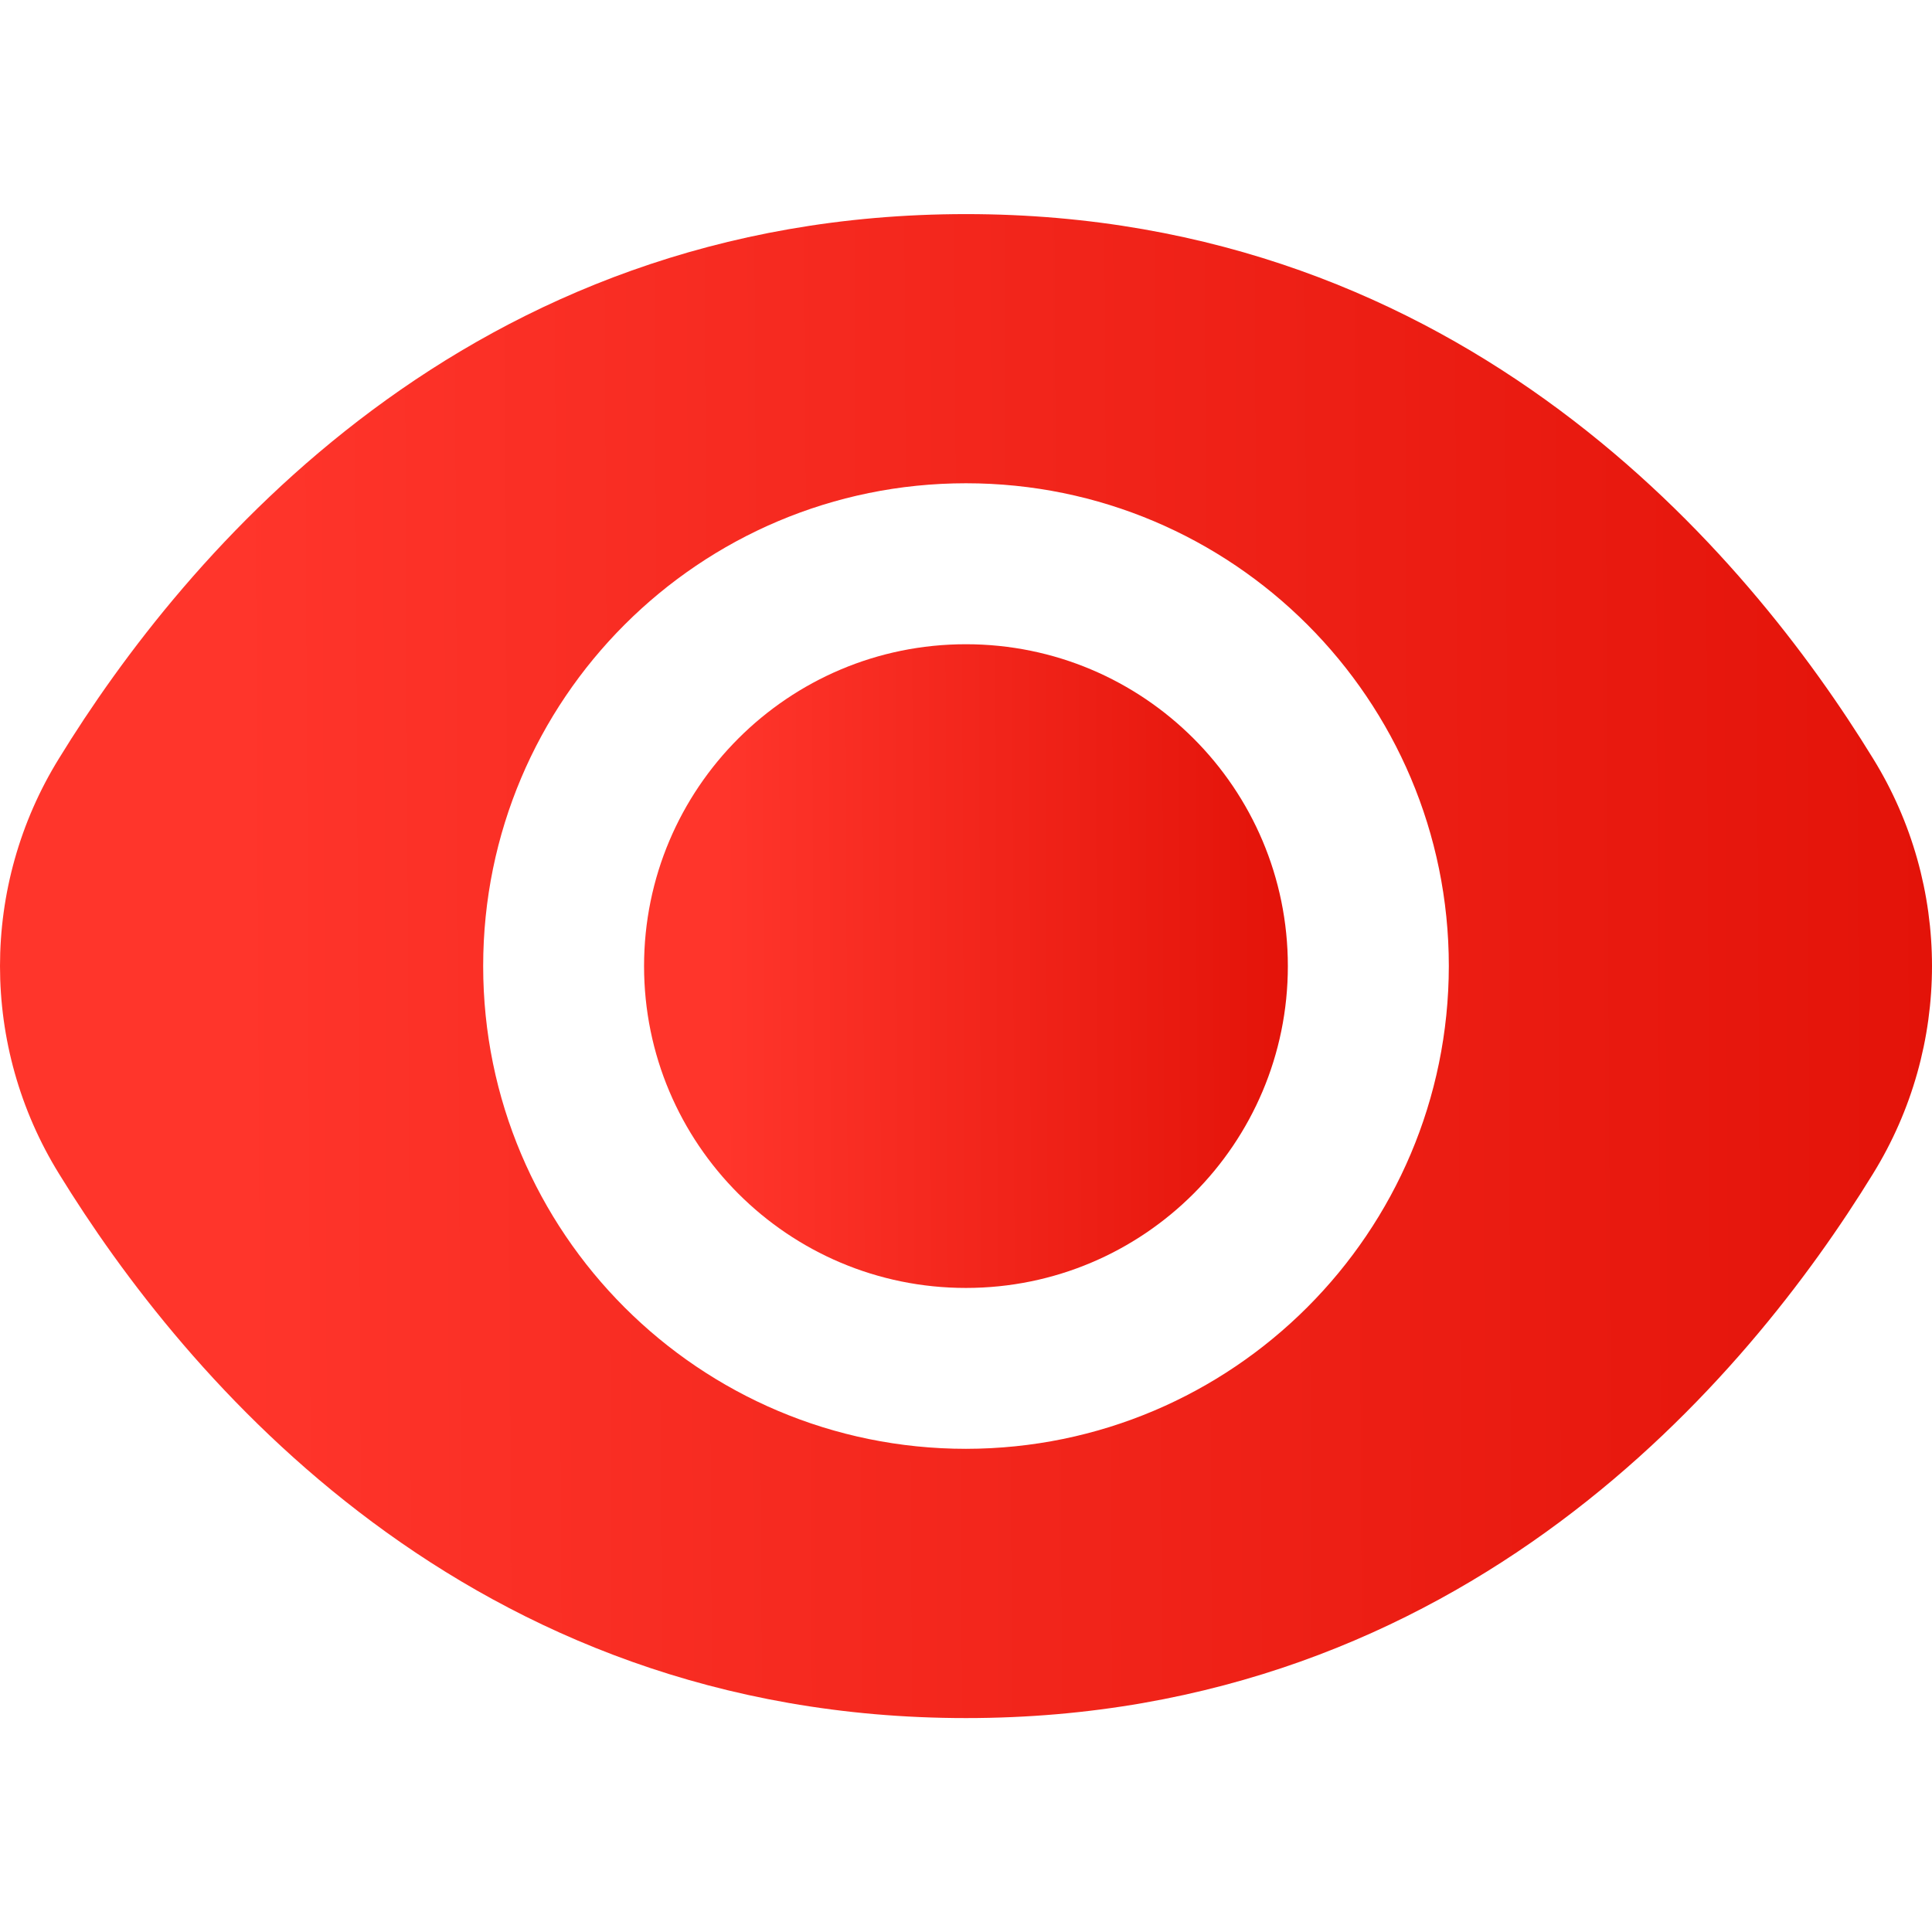
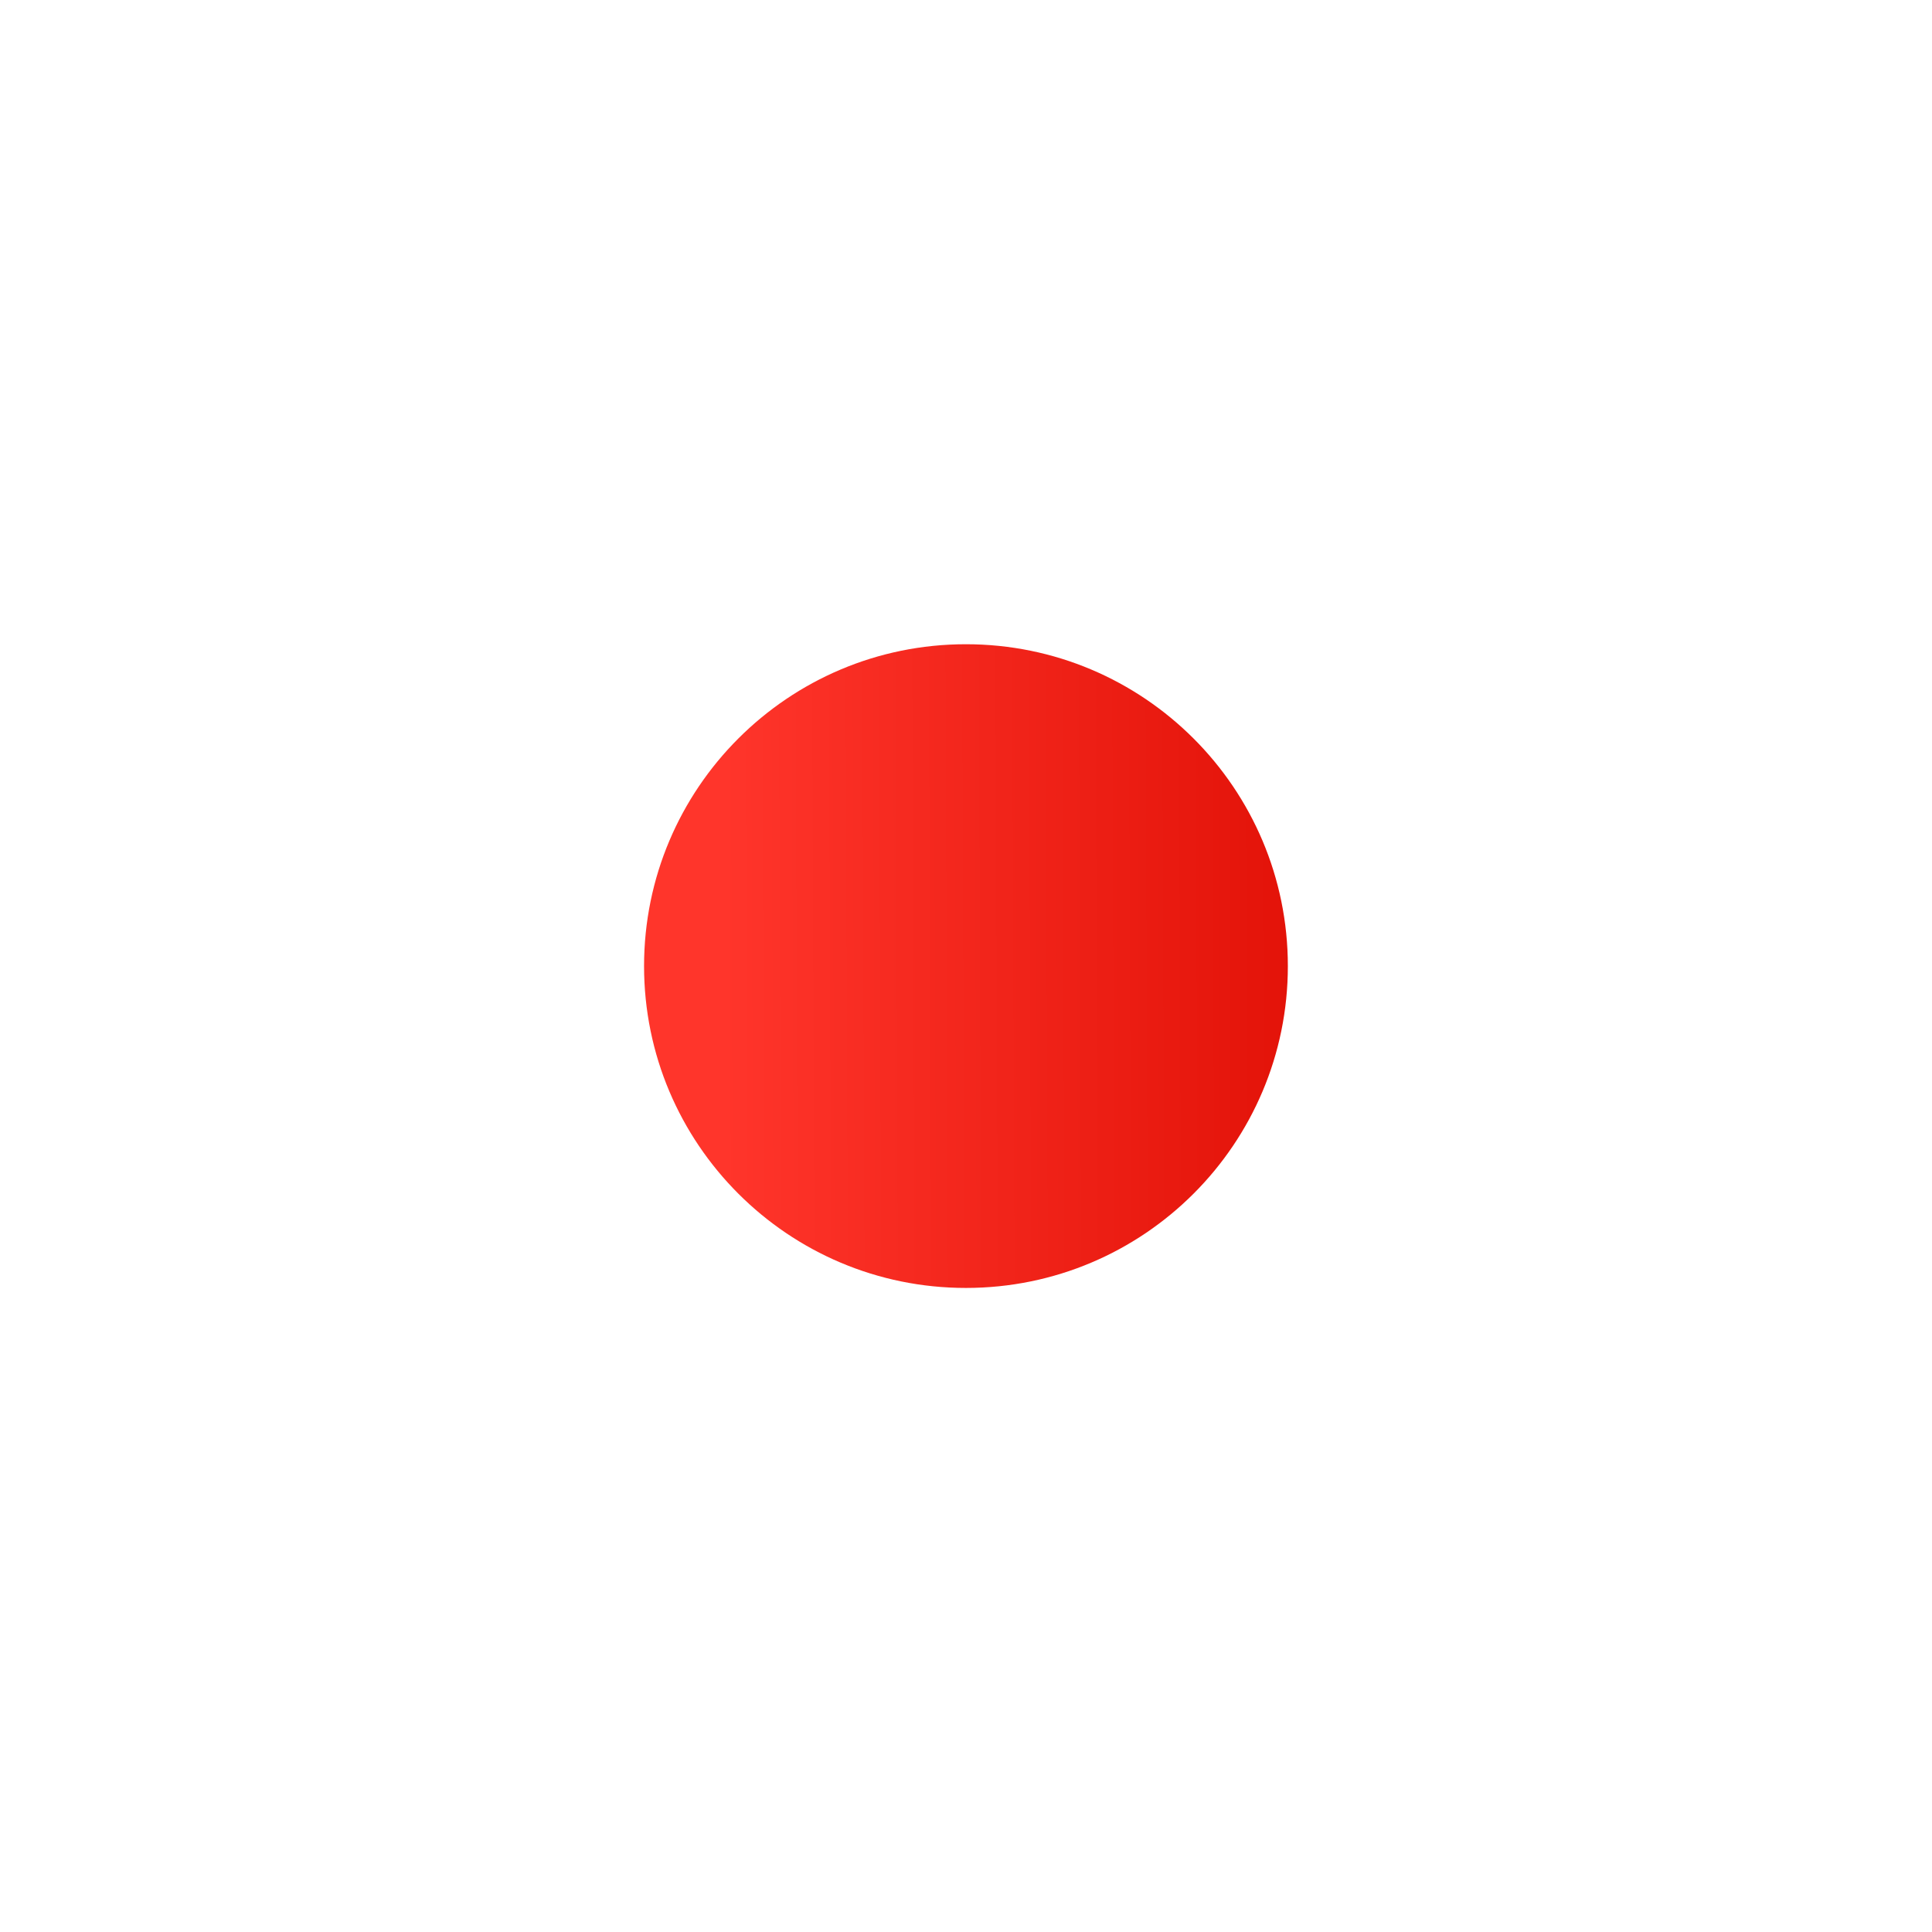
<svg xmlns="http://www.w3.org/2000/svg" width="22" height="22" viewBox="0 0 22 22" fill="none">
  <path d="M10.999 14.666C13.024 14.666 14.665 13.025 14.665 11.001C14.665 8.977 13.024 7.336 10.999 7.336C8.975 7.336 7.334 8.977 7.334 11.001C7.334 13.025 8.975 14.666 10.999 14.666Z" fill="url(#paint0_linear_1_2516)" />
-   <path d="M21.328 8.636C19.907 6.321 16.674 2.438 11 2.438C5.326 2.438 2.093 6.321 0.672 8.636C-0.224 10.085 -0.224 11.916 0.672 13.366C2.093 15.68 5.326 19.564 11 19.564C16.674 19.564 19.907 15.68 21.328 13.366C22.224 11.916 22.224 10.085 21.328 8.636ZM11 16.498C7.964 16.498 5.502 14.037 5.502 11.001C5.502 7.964 7.964 5.503 11 5.503C14.036 5.503 16.498 7.964 16.498 11.001C16.495 14.036 14.035 16.495 11 16.498Z" fill="url(#paint1_linear_1_2516)" />
  <defs>
    <linearGradient id="paint0_linear_1_2516" x1="8.222" y1="12.361" x2="15.626" y2="12.332" gradientUnits="userSpaceOnUse">
      <stop stop-color="#FF352B" />
      <stop offset="1" stop-color="#DF0E04" />
    </linearGradient>
    <linearGradient id="paint1_linear_1_2516" x1="2.666" y1="14.178" x2="24.885" y2="14.064" gradientUnits="userSpaceOnUse">
      <stop stop-color="#FF352B" />
      <stop offset="1" stop-color="#DF0E04" />
    </linearGradient>
  </defs>
</svg>